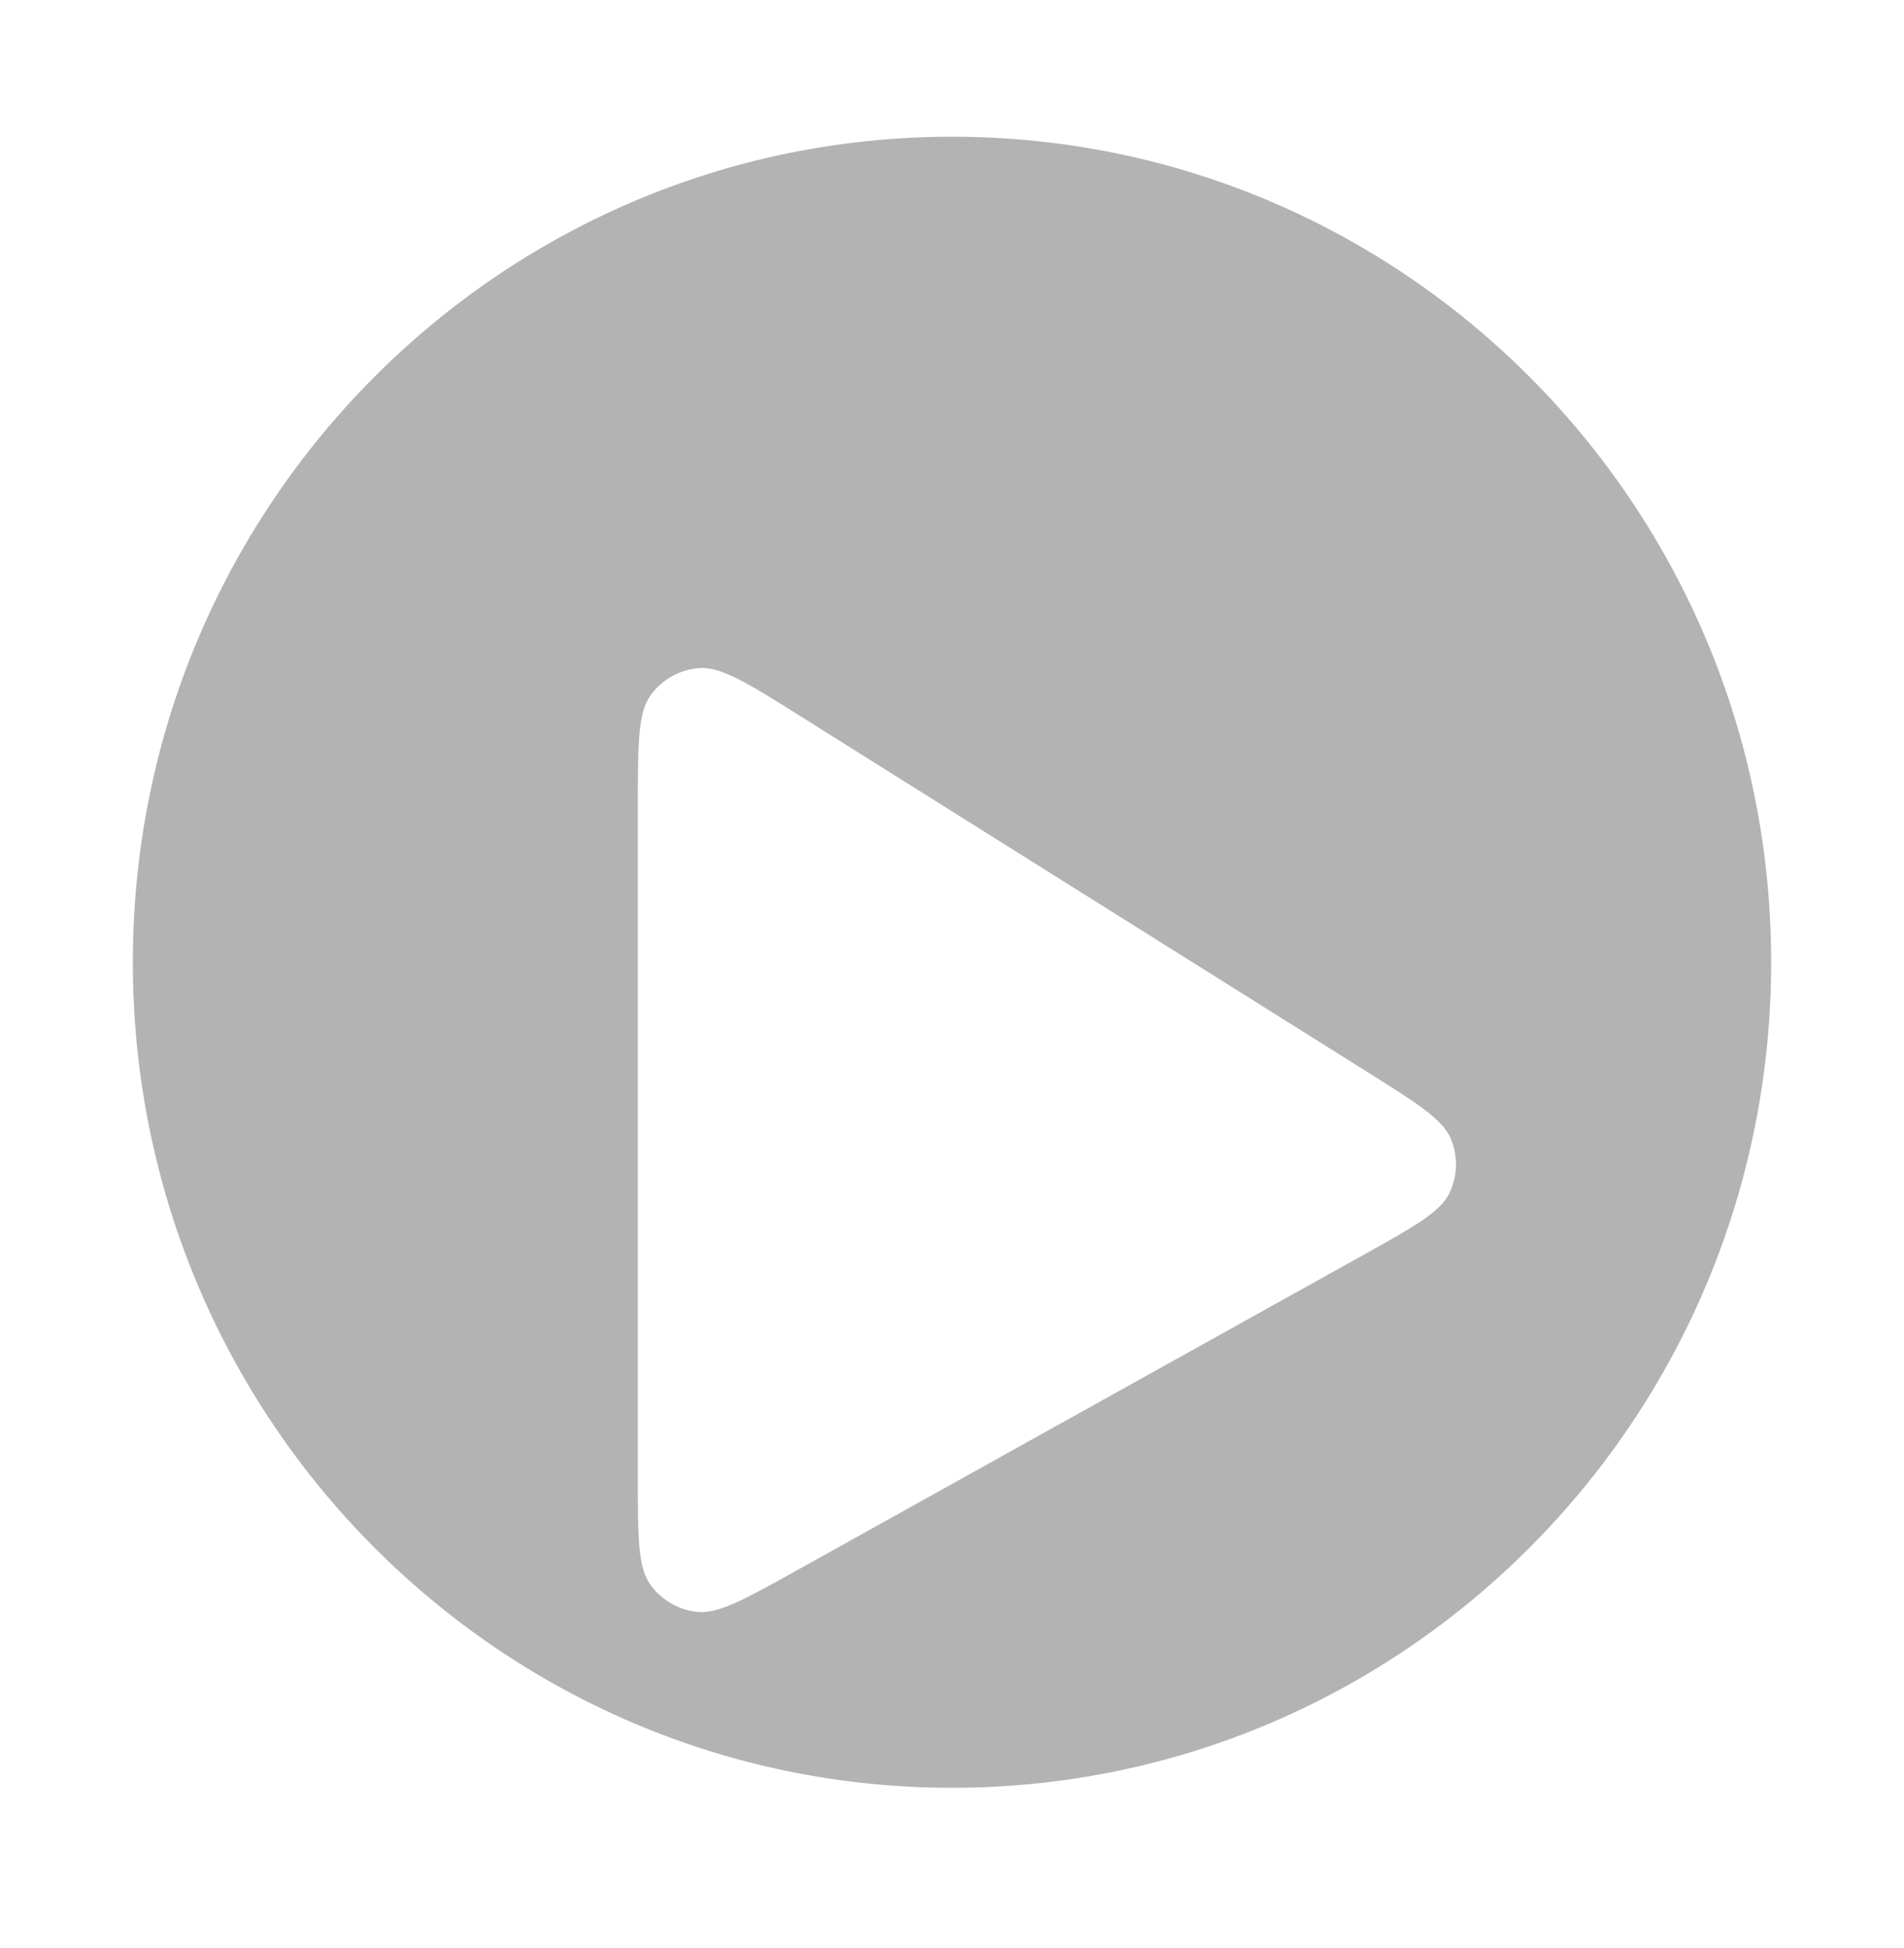
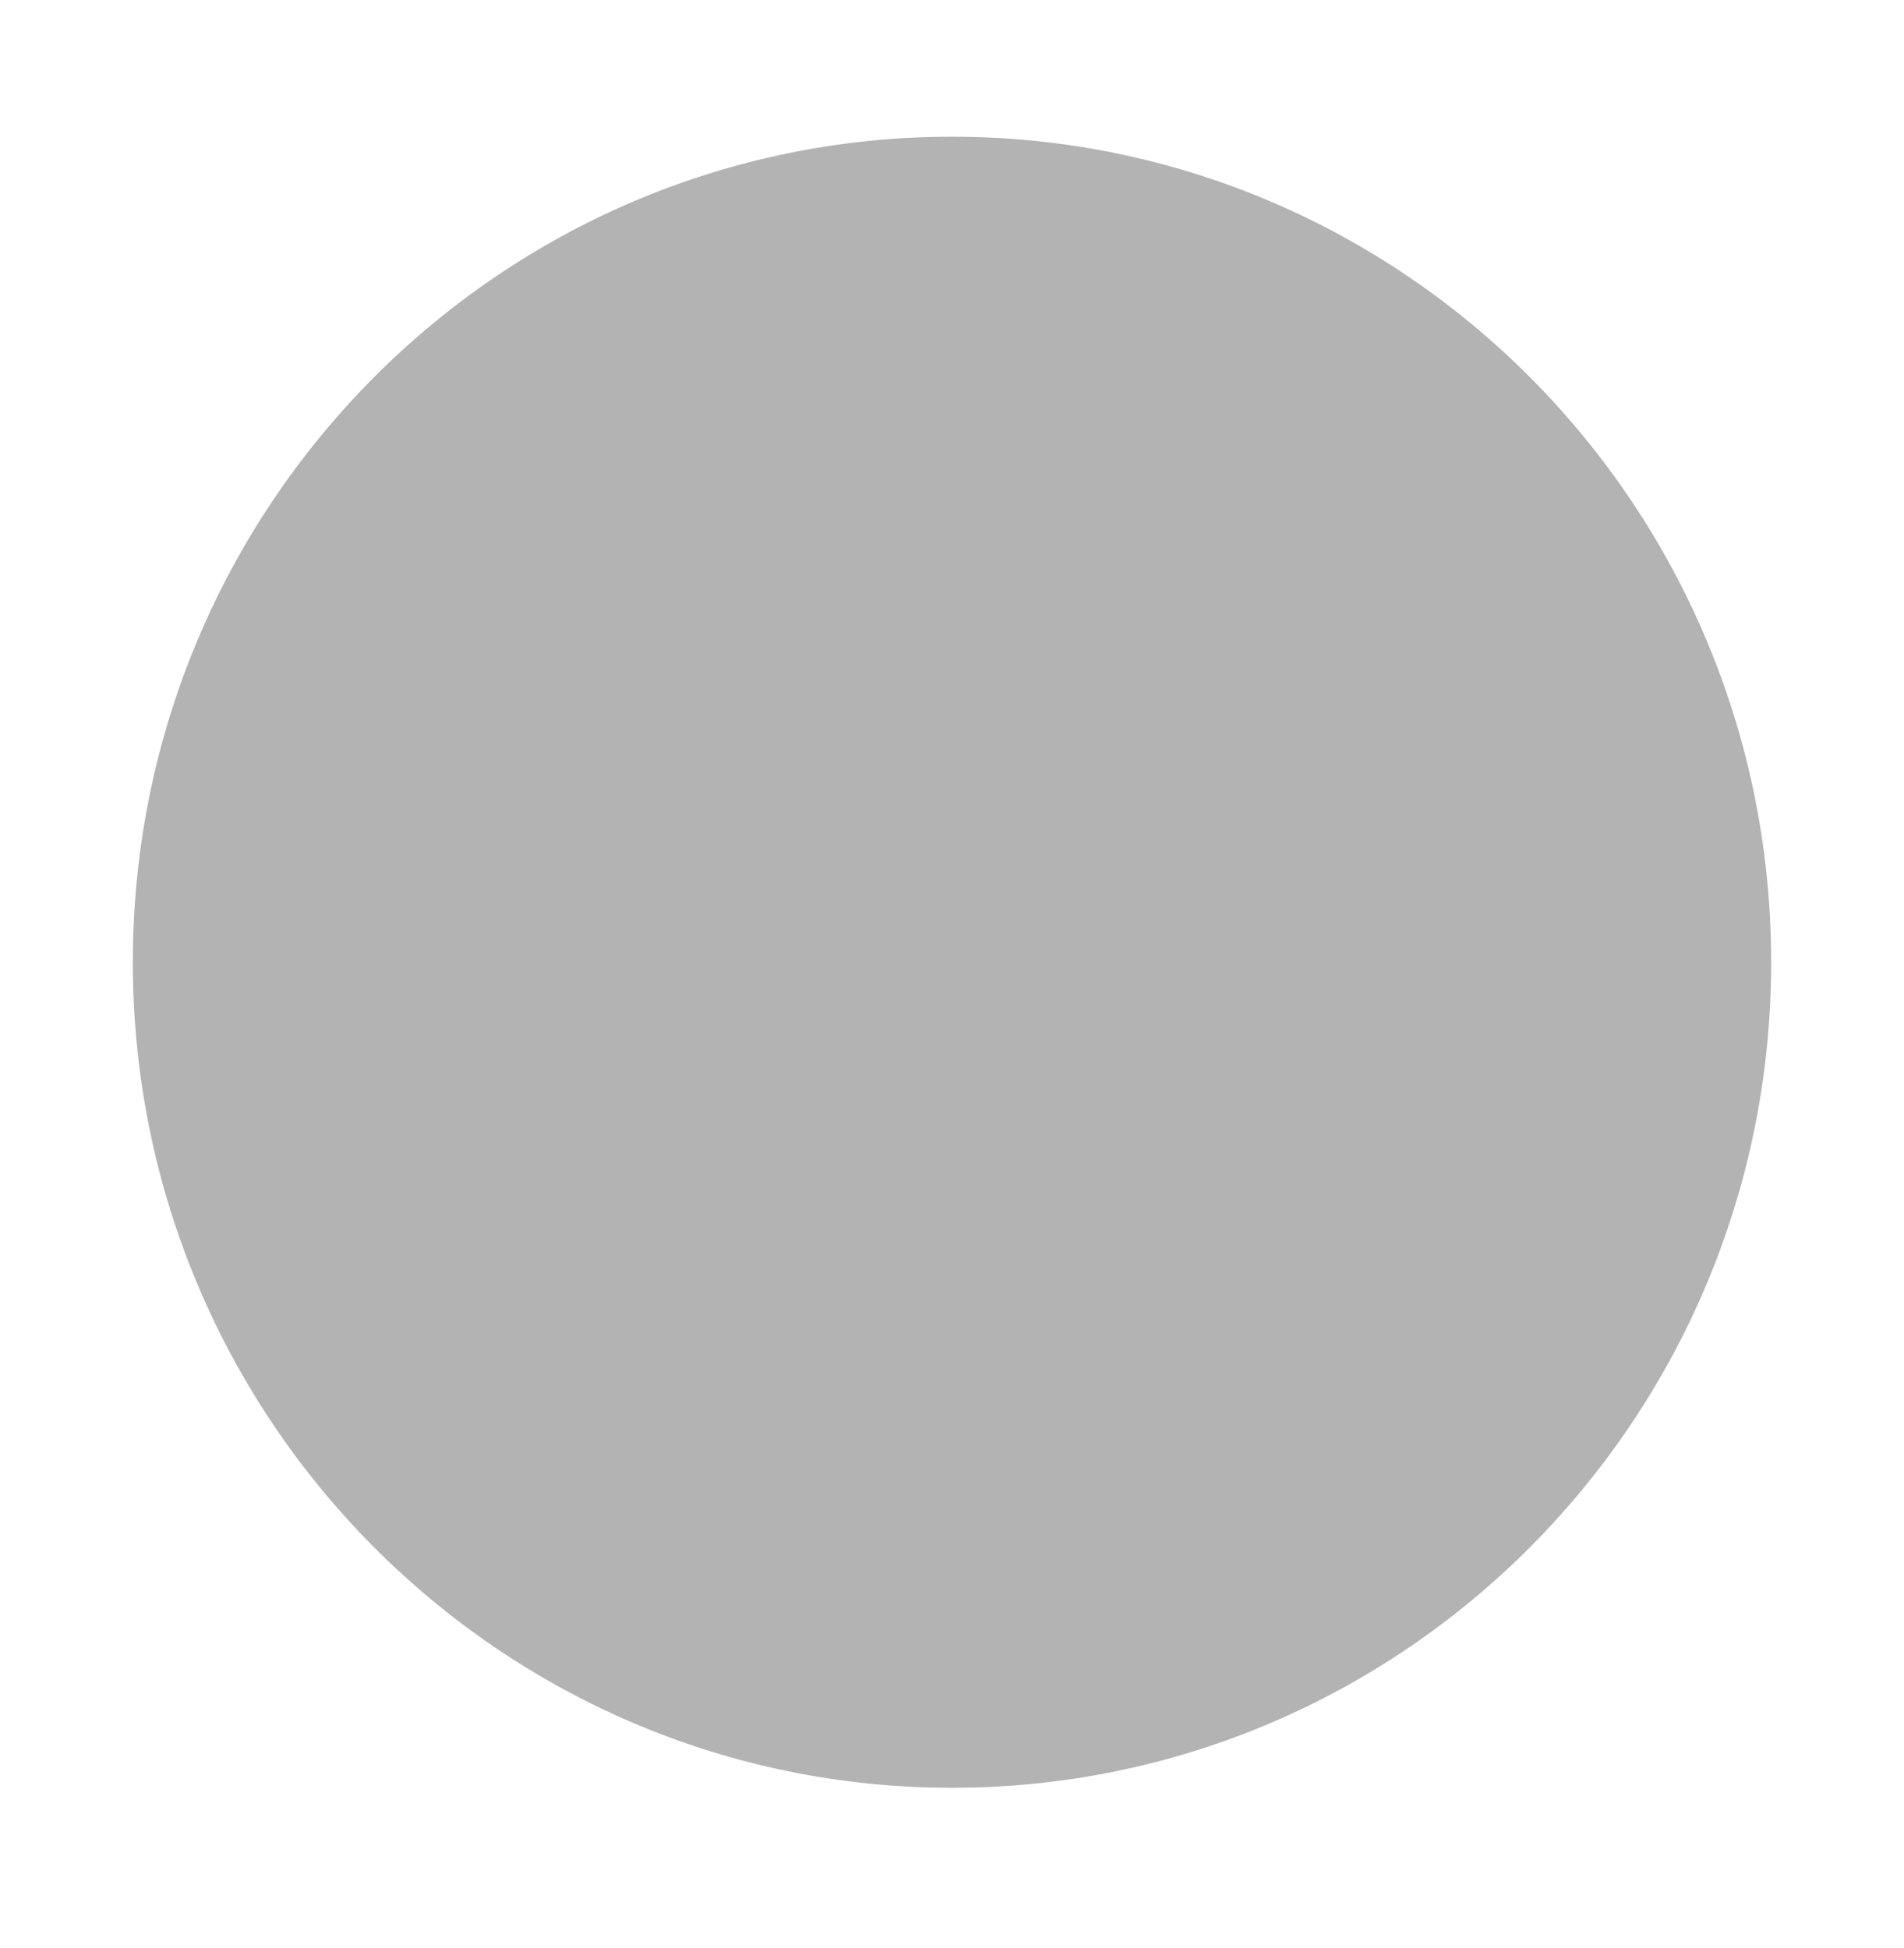
<svg xmlns="http://www.w3.org/2000/svg" width="43" height="44" viewBox="0 0 43 44" fill="none">
-   <path d="M41.5 21.734C41.5 32.869 32.536 41.879 21.5 41.879C10.464 41.879 1.5 32.869 1.5 21.734C1.5 10.598 10.464 1.588 21.5 1.588C32.536 1.588 41.5 10.598 41.5 21.734Z" fill="black" fill-opacity="0.3" stroke="white" stroke-width="3" />
+   <path d="M41.5 21.734C41.5 32.869 32.536 41.879 21.5 41.879C10.464 41.879 1.5 32.869 1.5 21.734C1.5 10.598 10.464 1.588 21.5 1.588C32.536 1.588 41.5 10.598 41.5 21.734" fill="black" fill-opacity="0.3" stroke="white" stroke-width="3" />
  <g filter="url(#filter0_d_131_6953)">
-     <path d="M14.405 29.384V14.212C14.405 12.796 14.405 12.088 14.702 11.69C14.96 11.342 15.356 11.123 15.787 11.089C16.282 11.05 16.882 11.426 18.081 12.179L30.891 20.219C32.022 20.929 32.588 21.284 32.77 21.73C32.929 22.119 32.918 22.558 32.738 22.938C32.533 23.374 31.949 23.699 30.782 24.349L17.973 31.481C16.799 32.134 16.213 32.461 15.732 32.405C15.313 32.356 14.934 32.134 14.688 31.791C14.405 31.399 14.405 30.727 14.405 29.384Z" fill="white" />
-   </g>
+     </g>
  <defs>
    <filter id="filter0_d_131_6953" x="10.405" y="11.086" width="26.476" height="29.325" filterUnits="userSpaceOnUse" color-interpolation-filters="sRGB">
      <feFlood flood-opacity="0" result="BackgroundImageFix" />
      <feColorMatrix in="SourceAlpha" type="matrix" values="0 0 0 0 0 0 0 0 0 0 0 0 0 0 0 0 0 0 127 0" result="hardAlpha" />
      <feOffset dy="4" />
      <feGaussianBlur stdDeviation="2" />
      <feComposite in2="hardAlpha" operator="out" />
      <feColorMatrix type="matrix" values="0 0 0 0 0 0 0 0 0 0 0 0 0 0 0 0 0 0 0.25 0" />
      <feBlend mode="normal" in2="BackgroundImageFix" result="effect1_dropShadow_131_6953" />
      <feBlend mode="normal" in="SourceGraphic" in2="effect1_dropShadow_131_6953" result="shape" />
    </filter>
  </defs>
</svg>